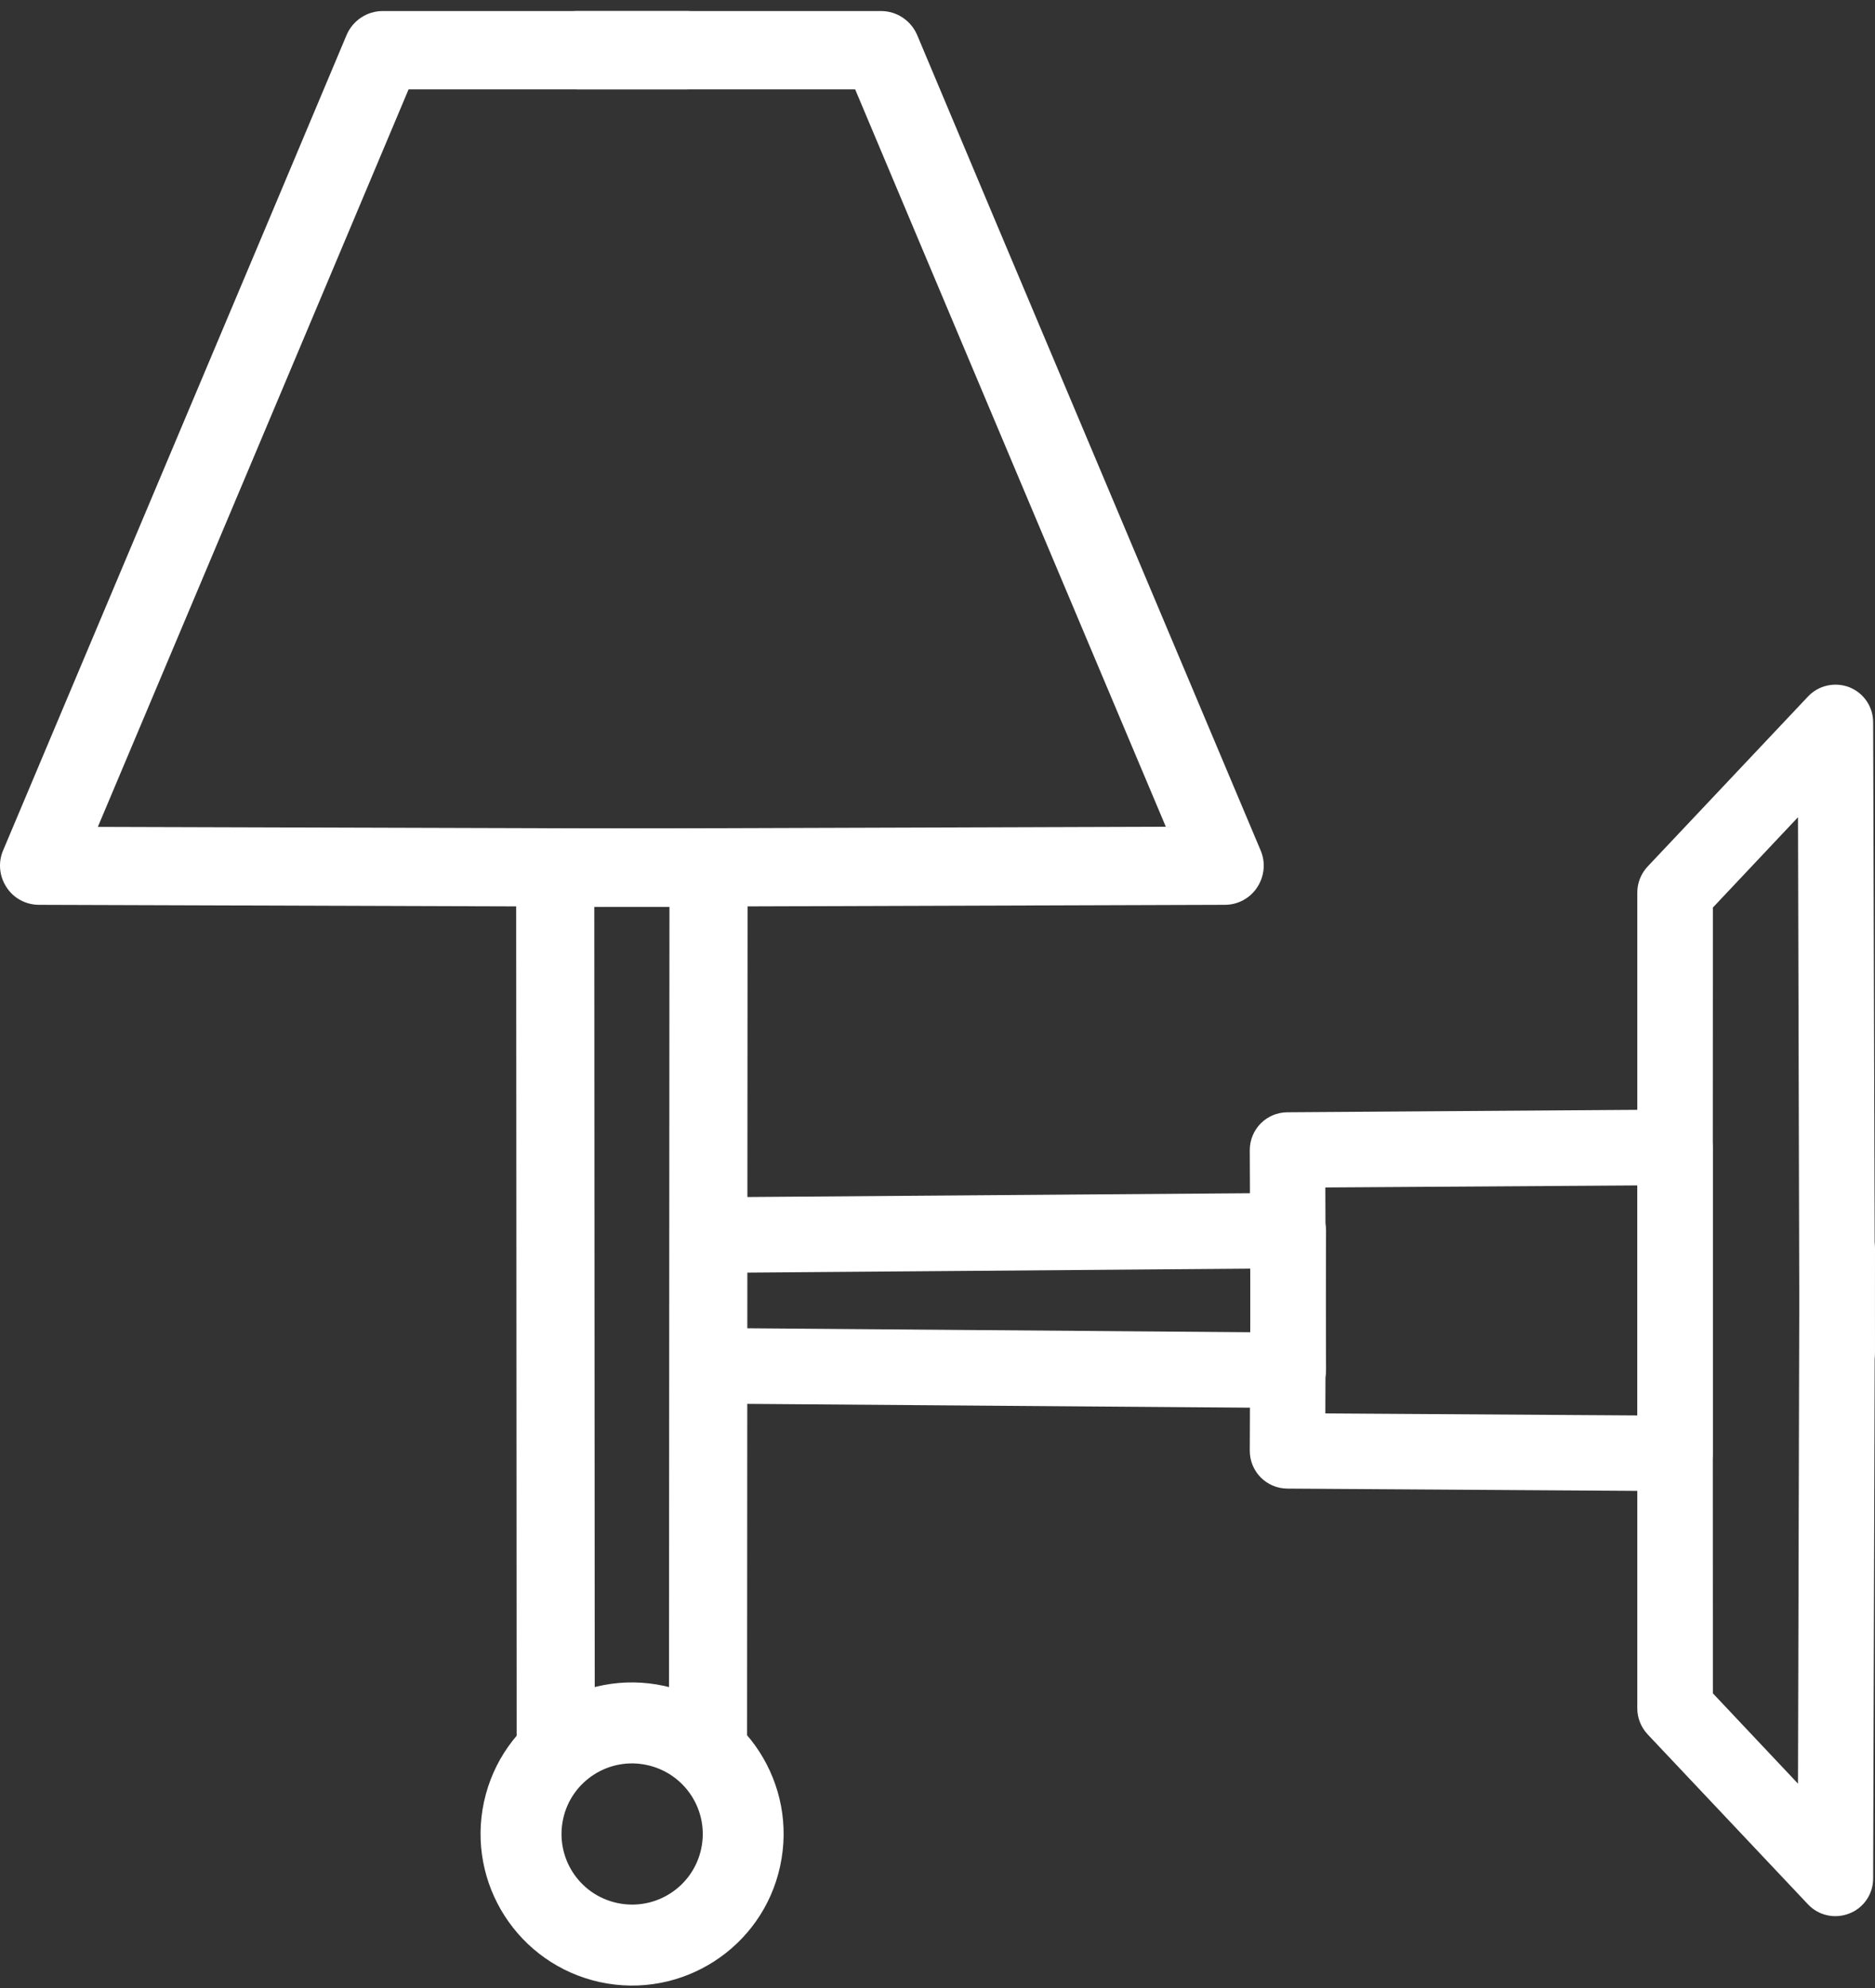
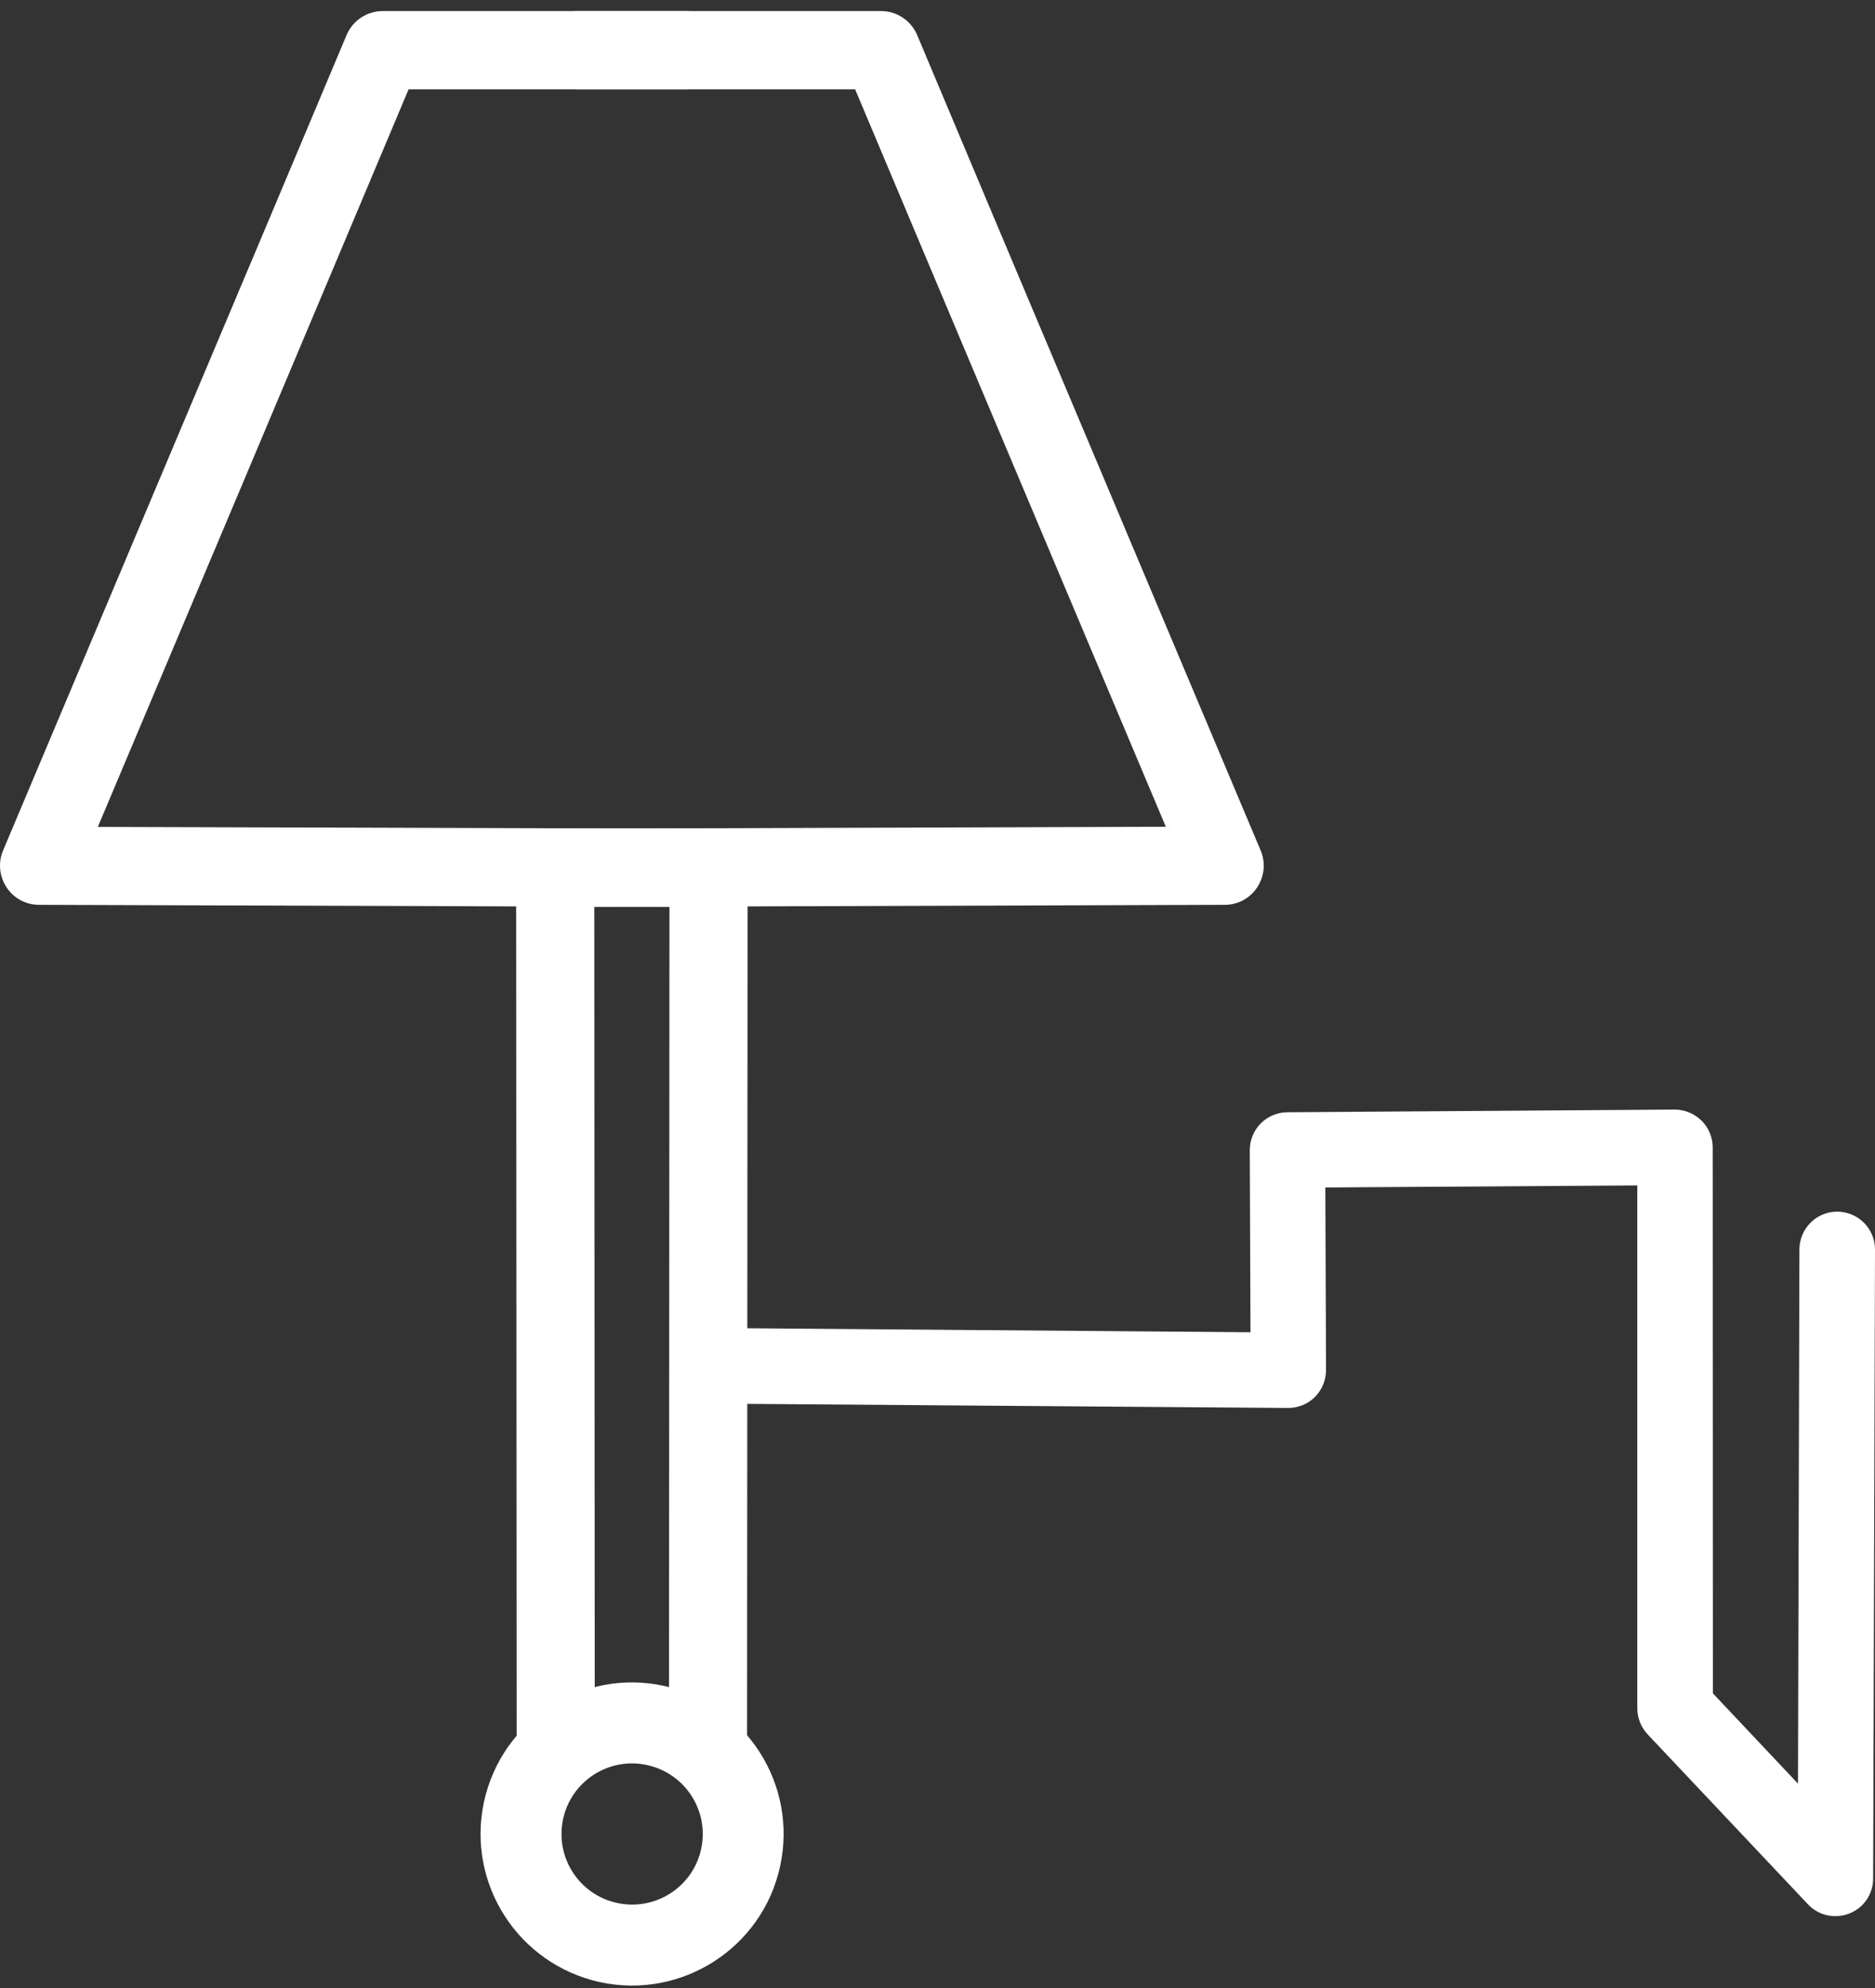
<svg xmlns="http://www.w3.org/2000/svg" width="150" height="159" viewBox="0 0 150 159" fill="none">
  <rect x="0" y="0" width="150" height="159" fill="#333333" stroke="none" />
  <path d="M54.959 7.146H31.62H30.61L33.492 5.234L27.324 19.886L19.715 37.946L6.005 70.456L3.137 66.12L56.696 66.281C58.419 66.295 59.82 67.695 59.807 69.419L59.766 139.447C59.766 141.171 58.366 142.572 56.642 142.572C54.904 142.572 53.504 141.171 53.517 139.447L53.558 69.405L56.669 72.543L3.124 72.368C2.073 72.368 1.09 71.843 0.525 70.968C-0.055 70.092 -0.162 68.988 0.242 68.032L13.952 35.508L21.561 17.462L27.729 2.796C28.227 1.638 29.358 0.884 30.611 0.884H31.621H54.959C56.683 0.884 58.084 2.284 58.084 4.008C58.084 5.745 56.683 7.146 54.959 7.146Z" fill="white" />
  <path d="M46.14 7.146H69.478H70.489L67.607 5.234L73.775 19.886L81.384 37.946L95.093 70.456L97.962 66.106L44.403 66.281C42.679 66.294 41.292 67.695 41.292 69.419L41.333 139.447C41.333 141.171 42.733 142.571 44.457 142.571C46.194 142.571 47.595 141.171 47.581 139.433L47.541 69.405L44.43 72.543L97.989 72.368C99.026 72.368 100.009 71.843 100.575 70.968C101.154 70.092 101.261 68.988 100.857 68.032L87.148 35.508L79.539 17.462L73.371 2.796C72.872 1.638 71.741 0.884 70.489 0.884H69.478H46.14C44.416 0.884 43.016 2.284 43.016 4.008C43.016 5.745 44.416 7.146 46.14 7.146Z" fill="white" />
  <path d="M62.409 149.264C60.995 155.796 54.531 159.944 47.999 158.53C41.454 157.102 37.306 150.651 38.72 144.106C40.148 137.561 46.599 133.413 53.144 134.841C59.689 136.255 63.837 142.719 62.409 149.264ZM56.093 147.877C56.753 144.834 54.814 141.83 51.77 141.17C48.727 140.497 45.71 142.436 45.05 145.48C44.39 148.537 46.316 151.54 49.373 152.2C52.417 152.86 55.433 150.934 56.093 147.877Z" fill="white" />
-   <path d="M58.61 95.746L103.04 95.41C103.848 95.396 104.629 95.719 105.194 96.285C105.76 96.851 106.083 97.632 106.083 98.44L106.016 116.055L103.026 113.025L134.014 113.227L130.984 116.244V71.383C130.984 70.615 131.28 69.875 131.806 69.309L144.64 55.707C145.489 54.805 146.795 54.522 147.953 54.967C149.098 55.425 149.852 56.529 149.852 57.768L150 108.082C150 109.752 148.653 111.099 146.983 111.113C145.313 111.113 143.967 109.766 143.953 108.096L143.819 57.781L149.03 59.855L136.209 73.457L137.031 71.383L137.017 116.244C137.017 117.052 136.694 117.819 136.129 118.385C135.549 118.951 134.782 119.274 133.974 119.26L102.986 119.058C101.316 119.045 99.982 117.698 99.982 116.028L100.05 98.413L103.093 101.443L58.664 101.793C56.994 101.807 55.634 100.46 55.62 98.79C55.607 97.12 56.94 95.76 58.61 95.746Z" fill="white" />
  <path d="M58.61 112.272L103.04 112.609C103.848 112.609 104.629 112.299 105.194 111.733C105.76 111.154 106.083 110.386 106.083 109.578L106.016 91.963L103.026 94.993L134.014 94.791L130.984 91.775V136.635C130.984 137.403 131.28 138.143 131.806 138.709L144.64 152.311C145.489 153.213 146.795 153.496 147.953 153.038C149.098 152.594 149.852 151.476 149.852 150.25L150 99.936C150 98.266 148.653 96.919 146.983 96.906C145.313 96.906 143.967 98.252 143.953 99.922L143.819 150.223L149.03 148.163L136.209 134.561L137.031 136.635L137.017 91.774C137.017 90.966 136.694 90.199 136.129 89.633C135.549 89.067 134.782 88.744 133.974 88.744L102.986 88.96C101.316 88.973 99.982 90.32 99.982 91.99L100.05 109.605L103.093 106.575L58.664 106.225C56.994 106.211 55.634 107.558 55.62 109.228C55.607 110.884 56.94 112.258 58.61 112.272Z" fill="white" />
</svg>